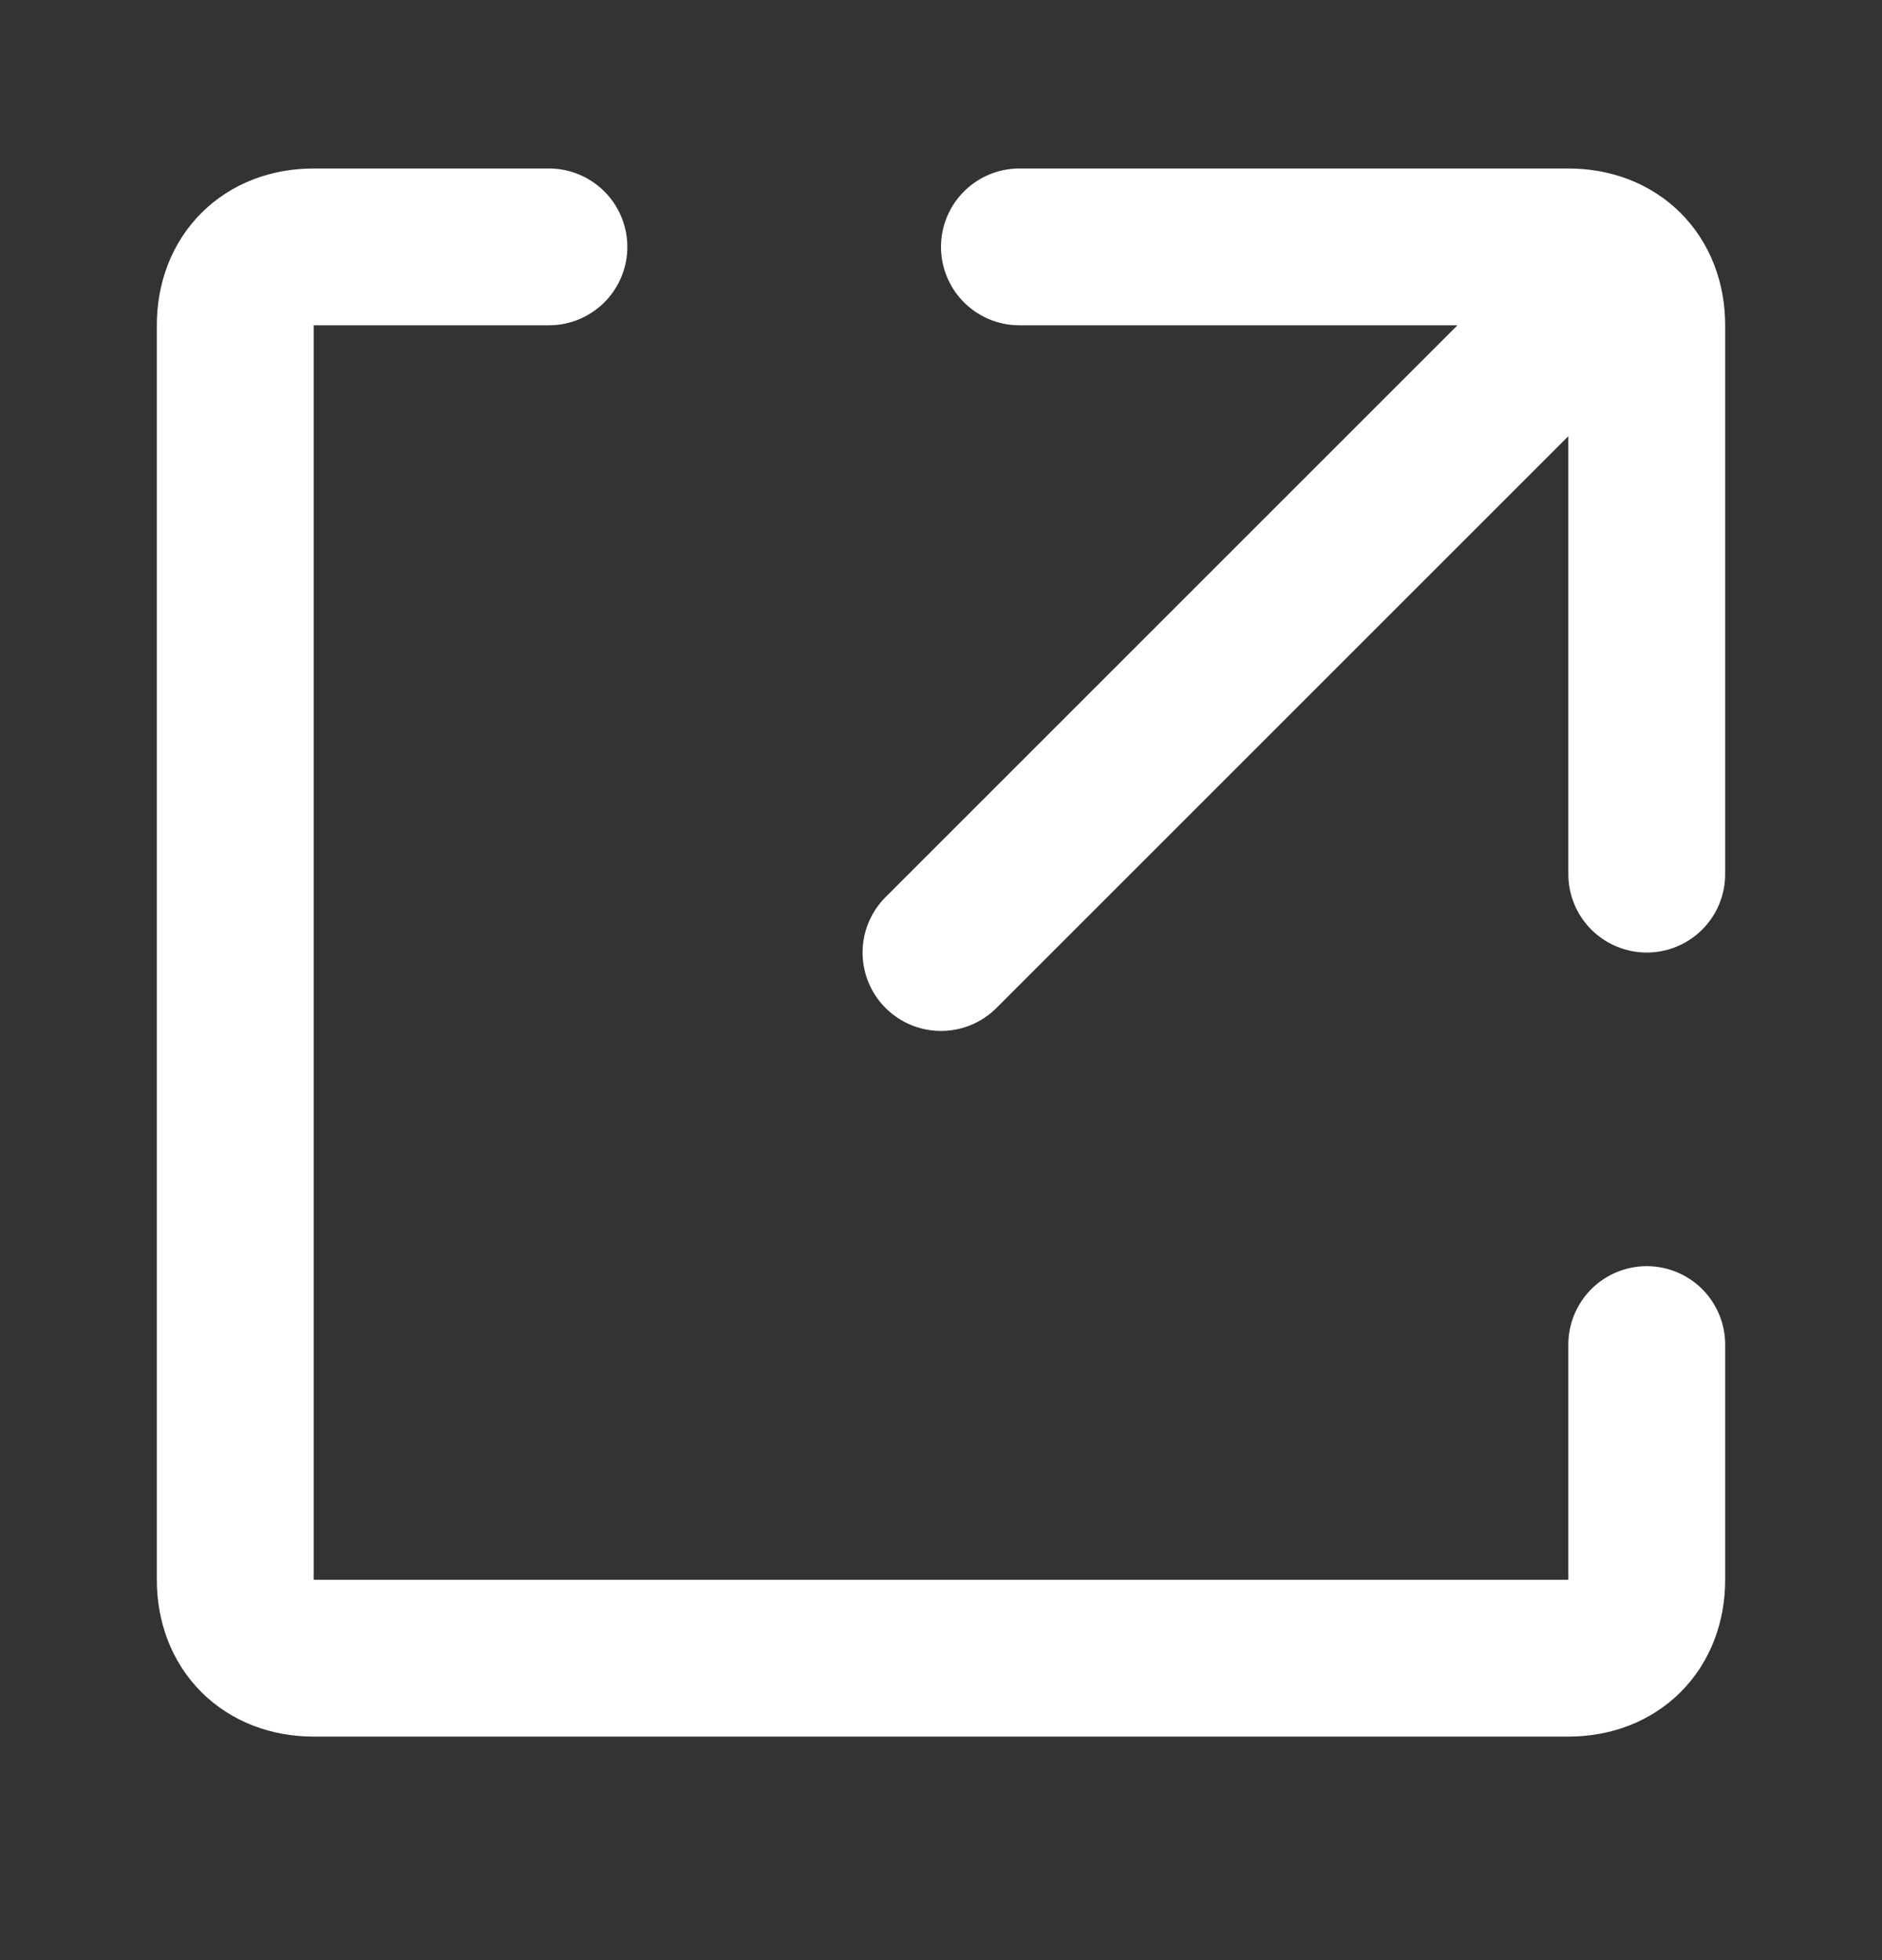
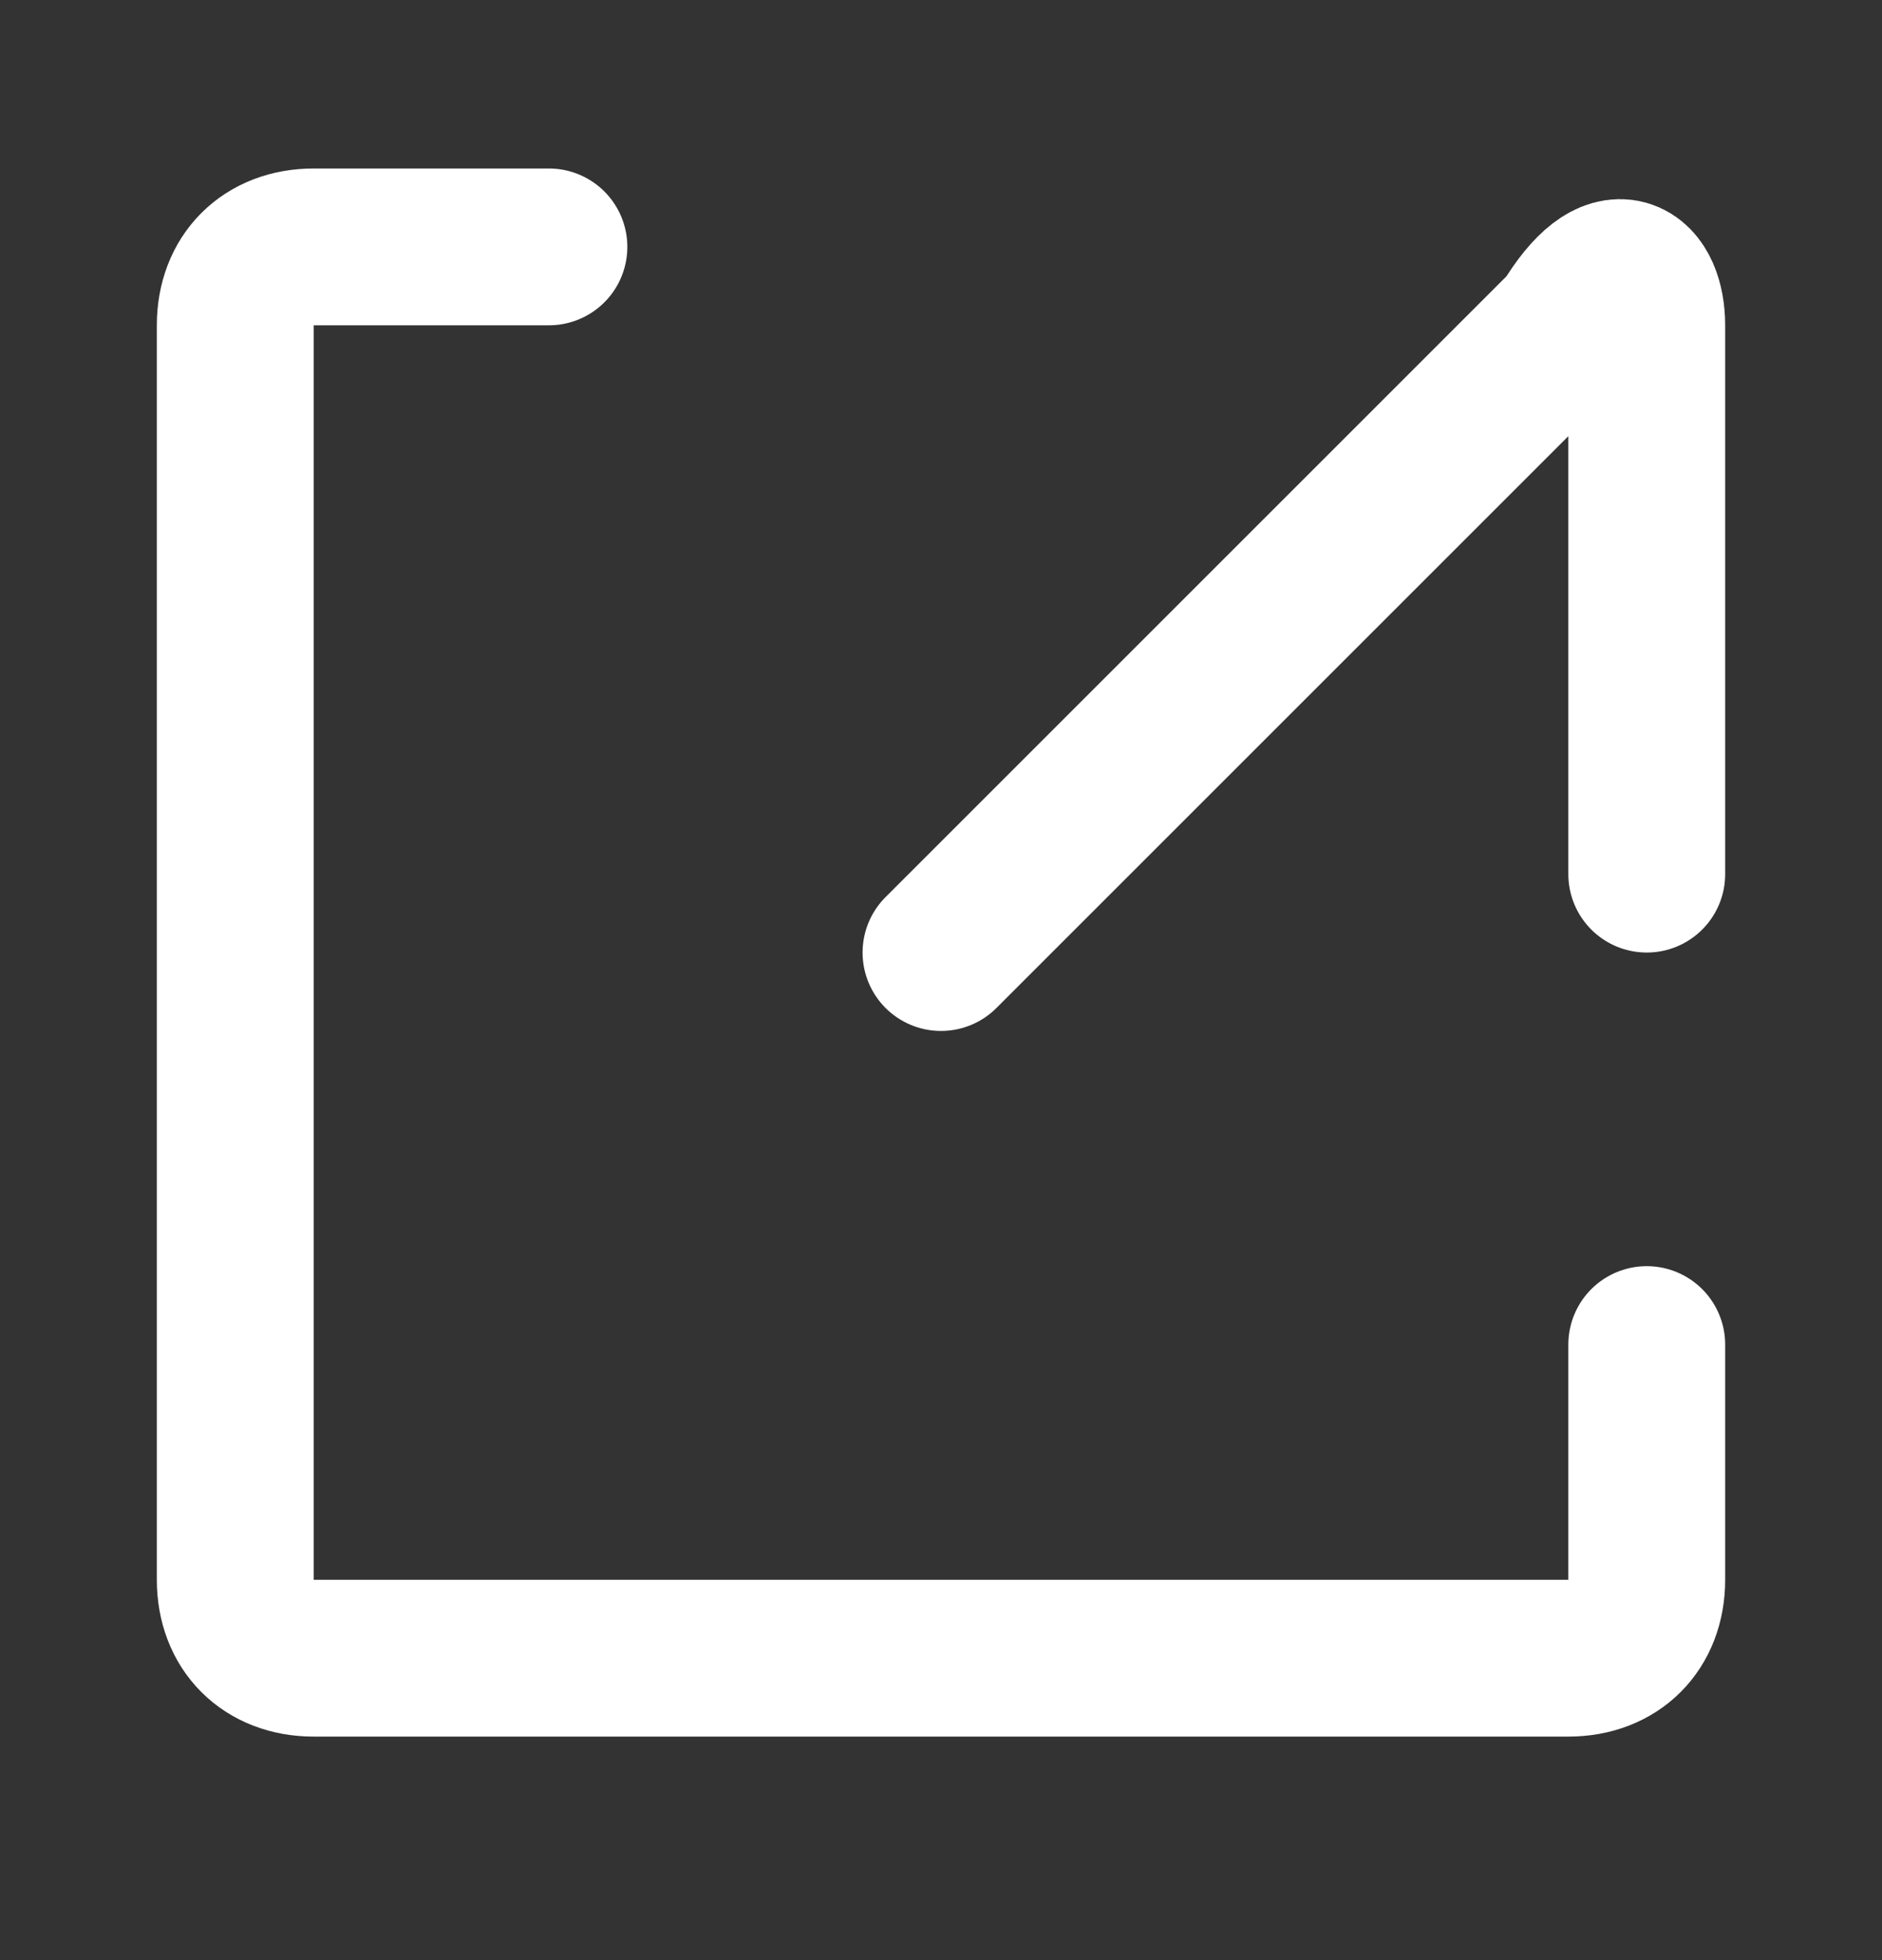
<svg xmlns="http://www.w3.org/2000/svg" width="24" height="25" viewBox="0 0 24 25" fill="none">
  <rect x="0" y="0" width="24" height="25" fill="#333333" stroke="none" />
-   <path d="M21 17.149V20.149C21 20.749 20.6 21.149 20 21.149H4C3.4 21.149 3 20.749 3 20.149V4.149C3 3.549 3.4 3.149 4 3.149H7M12 12.149L20 4.149M13 3.149H20C20.6 3.149 21 3.549 21 4.149V11.149" stroke="white" stroke-width="2" stroke-linecap="round" />
+   <path d="M21 17.149V20.149C21 20.749 20.6 21.149 20 21.149H4C3.4 21.149 3 20.749 3 20.149V4.149C3 3.549 3.4 3.149 4 3.149H7M12 12.149L20 4.149H20C20.6 3.149 21 3.549 21 4.149V11.149" stroke="white" stroke-width="2" stroke-linecap="round" />
</svg>